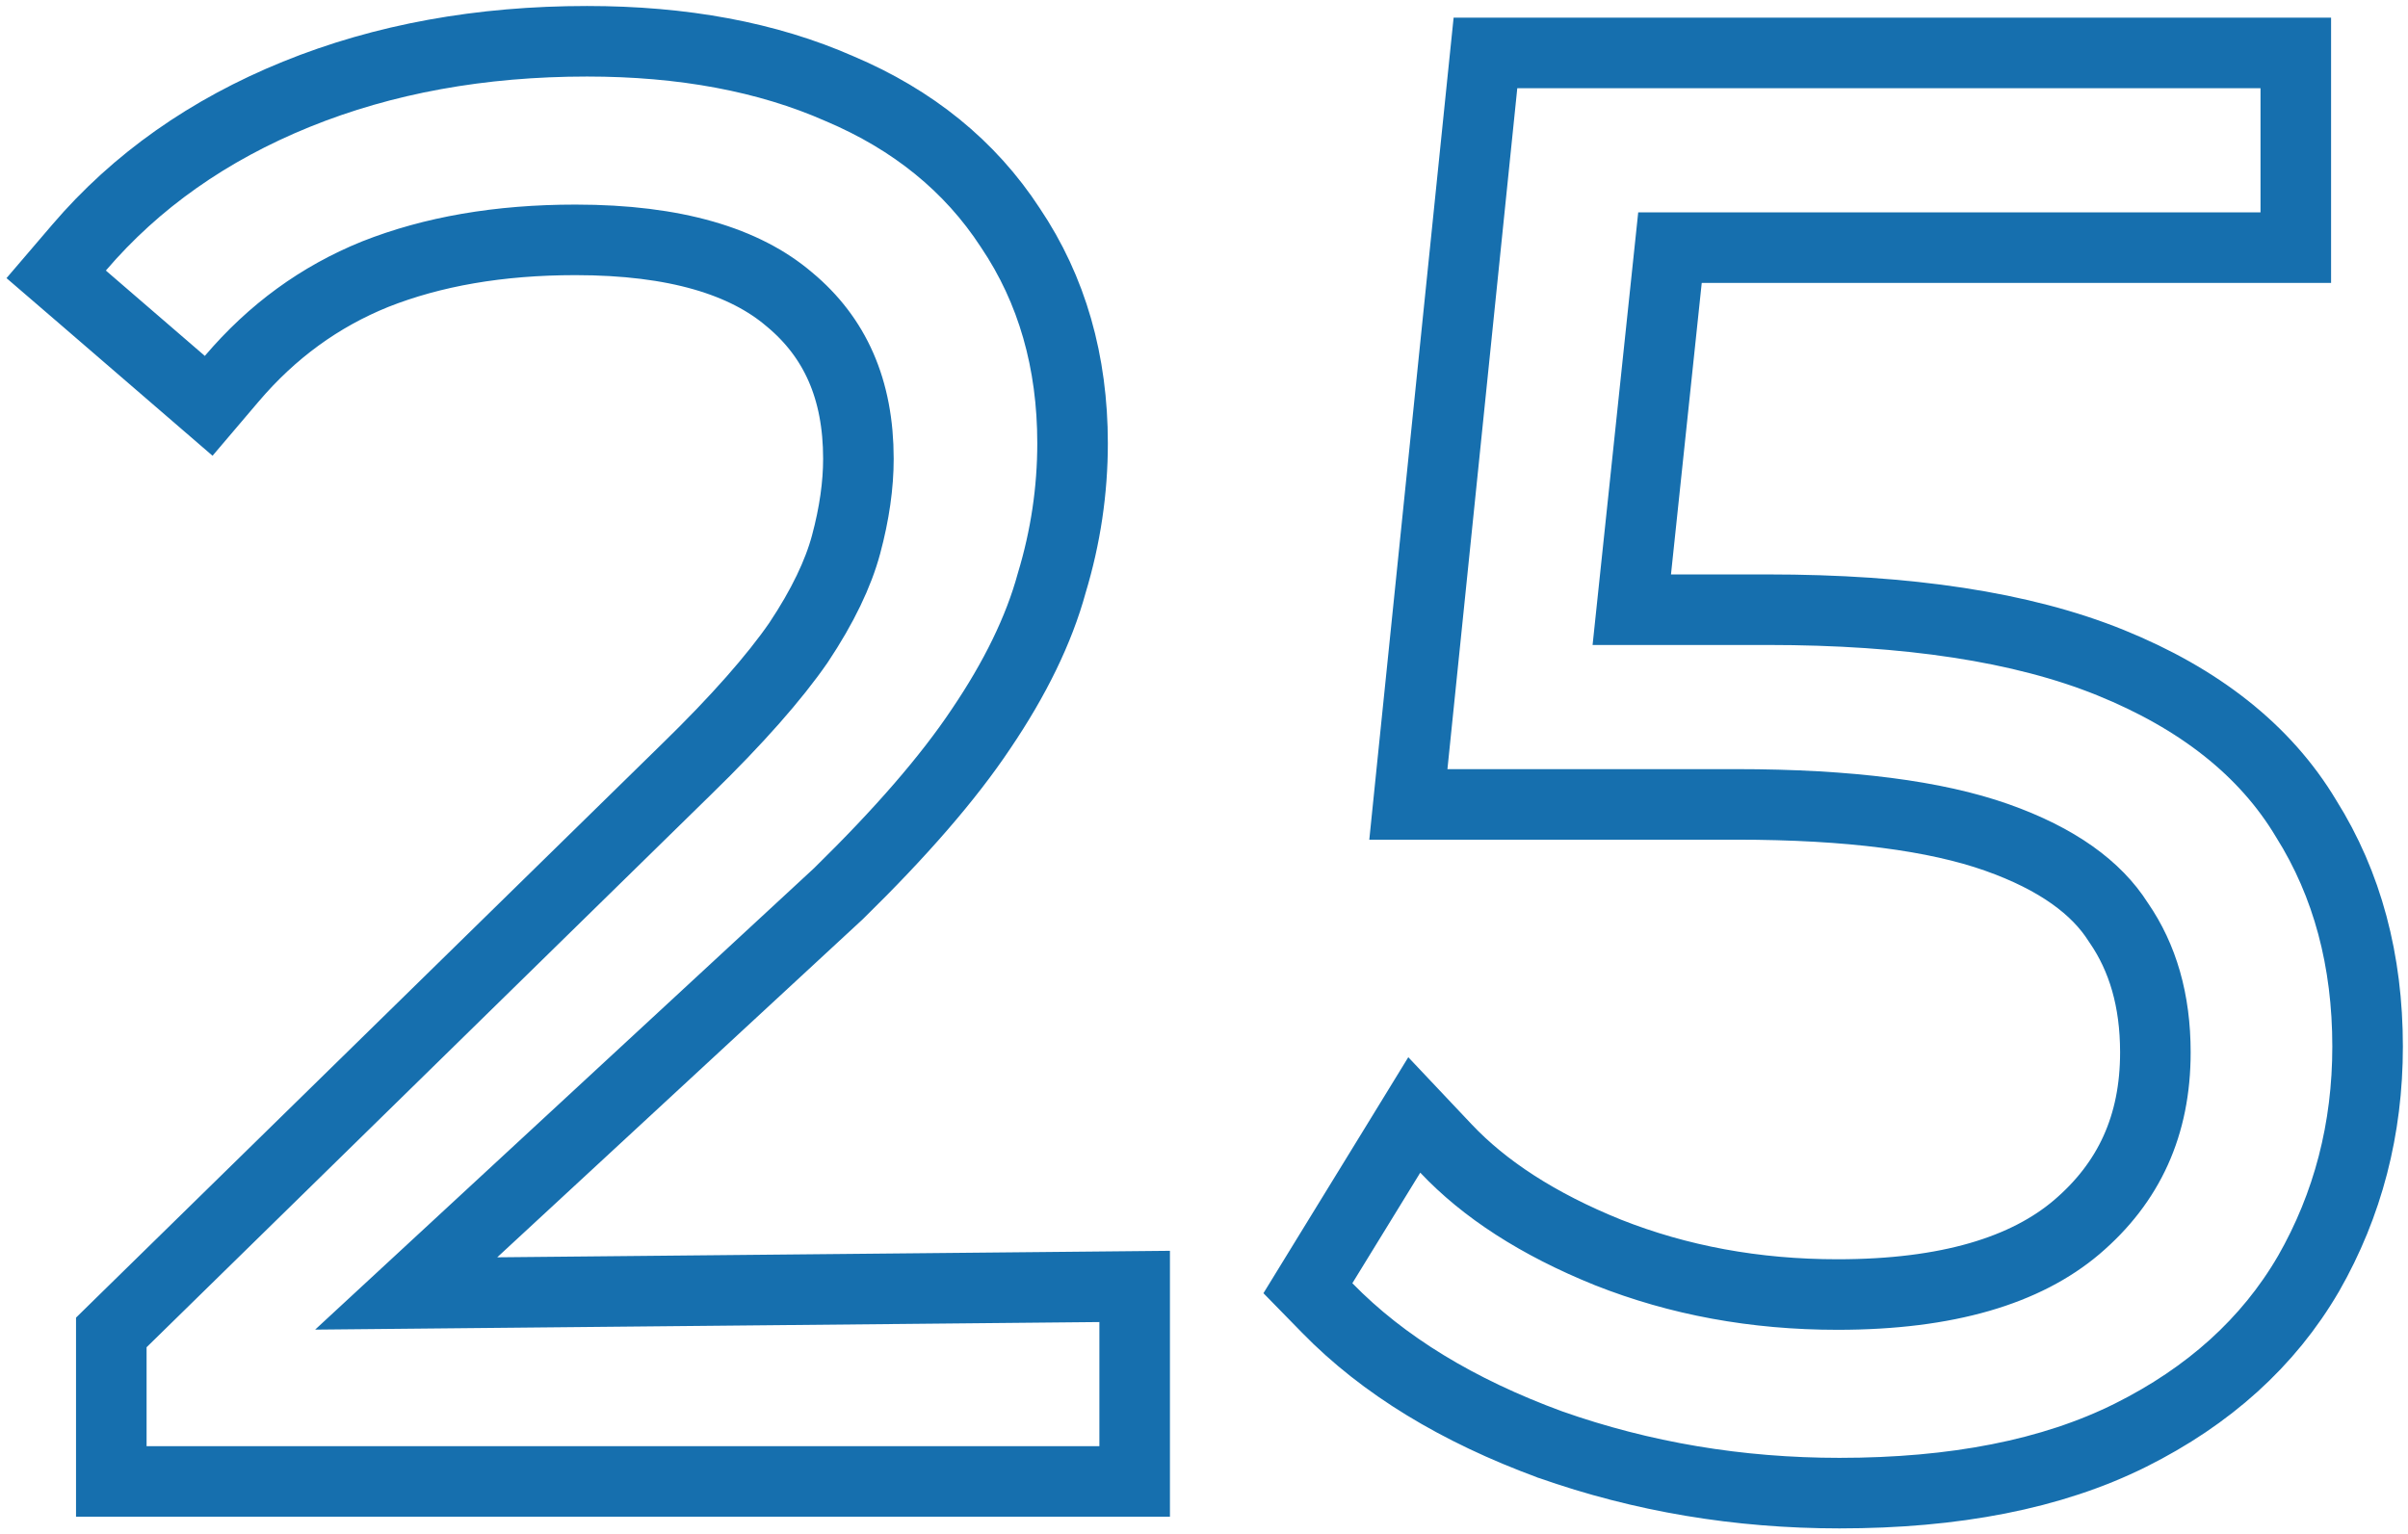
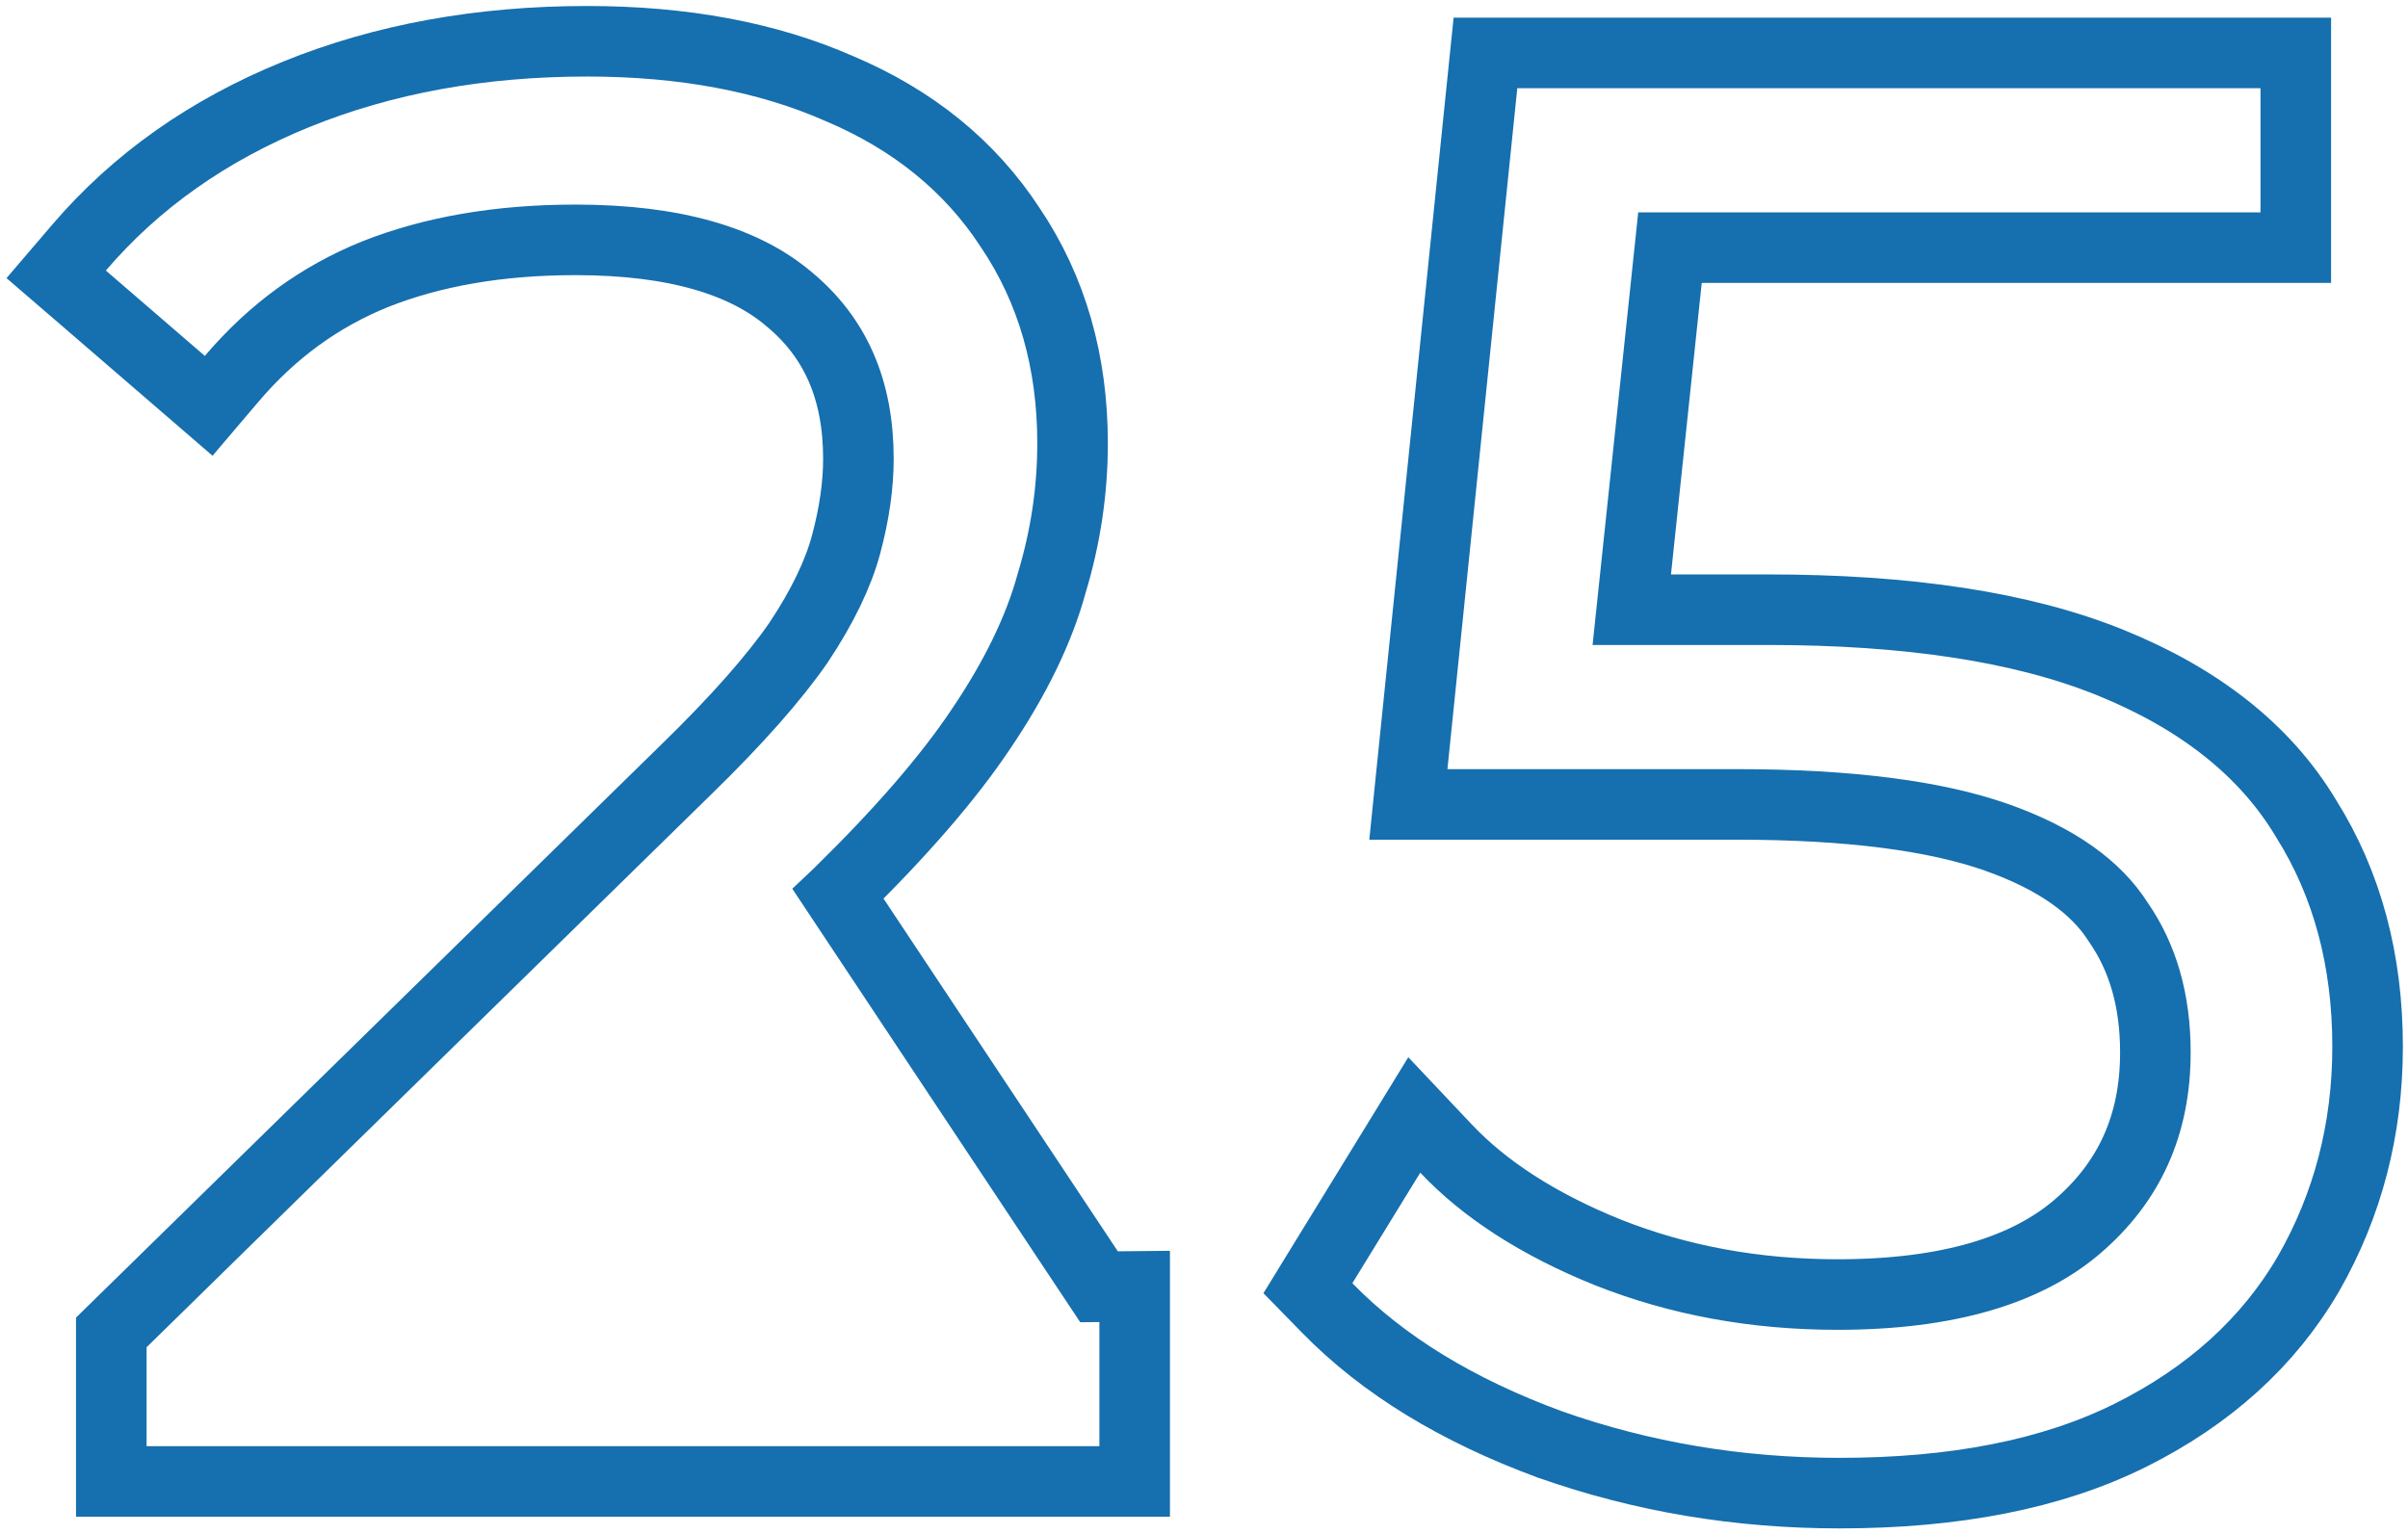
<svg xmlns="http://www.w3.org/2000/svg" width="273" height="174" viewBox="0 0 273 174" fill="none">
-   <path d="M12.619 164V168H16.619H124.639H128.639V164V149.92V145.881L124.599 145.92L46.049 146.679L95.019 101.376L95.059 101.338L95.099 101.299C102.089 94.451 107.509 88.224 111.239 82.629C115.069 76.967 117.779 71.456 119.239 66.107C120.809 60.913 121.599 55.627 121.599 50.26C121.599 41.066 119.289 32.868 114.549 25.83C109.979 18.811 103.469 13.569 95.209 10.069C86.969 6.43 77.379 4.68 66.559 4.68C54.529 4.68 43.519 6.661 33.589 10.694C23.669 14.725 15.429 20.51 8.959 28.082L6.369 31.109L9.389 33.709L20.609 43.389L23.659 46.021L26.269 42.951C30.849 37.562 36.259 33.63 42.529 31.094C49.009 28.529 56.559 27.2 65.239 27.2C76.629 27.2 84.479 29.672 89.479 33.942L89.499 33.958L89.519 33.973C94.649 38.252 97.319 44.105 97.319 52.02C97.319 54.988 96.869 58.23 95.919 61.76C95.039 65.032 93.289 68.732 90.529 72.875C87.799 76.823 83.609 81.597 77.849 87.216L77.839 87.222L13.819 149.922L12.619 151.099V152.78V164ZM175.699 163.794L175.719 163.803L175.749 163.812C186.169 167.489 197.099 169.32 208.539 169.32C221.549 169.32 232.629 167.206 241.569 162.738C250.389 158.329 257.169 152.25 261.709 144.455L261.719 144.44L261.729 144.424C266.199 136.605 268.419 127.996 268.419 118.68C268.419 108.958 266.139 100.291 261.449 92.829C256.789 85.032 249.269 79.201 239.299 75.154C229.249 71.071 216.209 69.14 200.399 69.14H184.999L189.329 28.08H256.279H260.279V24.08V10V6H256.279H172.019H168.409L168.039 9.592L160.119 86.812L159.669 91.22H164.099H196.879C209.729 91.22 219.479 92.529 226.349 94.952C233.299 97.406 237.699 100.705 240.139 104.547L240.179 104.607L240.219 104.666C242.919 108.591 244.359 113.417 244.359 119.34C244.359 127.602 241.389 134.095 235.429 139.17C229.679 144.043 220.859 146.8 208.319 146.8C198.959 146.8 190.309 145.197 182.299 142.026C174.339 138.812 168.279 134.847 163.929 130.236L160.339 126.434L157.609 130.887L149.909 143.427L148.279 146.083L150.459 148.313C156.829 154.851 165.309 159.975 175.699 163.794Z" stroke="#166FAE" stroke-width="8" />
+   <path d="M12.619 164V168H16.619H124.639H128.639V164V149.92V145.881L124.599 145.92L95.019 101.376L95.059 101.338L95.099 101.299C102.089 94.451 107.509 88.224 111.239 82.629C115.069 76.967 117.779 71.456 119.239 66.107C120.809 60.913 121.599 55.627 121.599 50.26C121.599 41.066 119.289 32.868 114.549 25.83C109.979 18.811 103.469 13.569 95.209 10.069C86.969 6.43 77.379 4.68 66.559 4.68C54.529 4.68 43.519 6.661 33.589 10.694C23.669 14.725 15.429 20.51 8.959 28.082L6.369 31.109L9.389 33.709L20.609 43.389L23.659 46.021L26.269 42.951C30.849 37.562 36.259 33.63 42.529 31.094C49.009 28.529 56.559 27.2 65.239 27.2C76.629 27.2 84.479 29.672 89.479 33.942L89.499 33.958L89.519 33.973C94.649 38.252 97.319 44.105 97.319 52.02C97.319 54.988 96.869 58.23 95.919 61.76C95.039 65.032 93.289 68.732 90.529 72.875C87.799 76.823 83.609 81.597 77.849 87.216L77.839 87.222L13.819 149.922L12.619 151.099V152.78V164ZM175.699 163.794L175.719 163.803L175.749 163.812C186.169 167.489 197.099 169.32 208.539 169.32C221.549 169.32 232.629 167.206 241.569 162.738C250.389 158.329 257.169 152.25 261.709 144.455L261.719 144.44L261.729 144.424C266.199 136.605 268.419 127.996 268.419 118.68C268.419 108.958 266.139 100.291 261.449 92.829C256.789 85.032 249.269 79.201 239.299 75.154C229.249 71.071 216.209 69.14 200.399 69.14H184.999L189.329 28.08H256.279H260.279V24.08V10V6H256.279H172.019H168.409L168.039 9.592L160.119 86.812L159.669 91.22H164.099H196.879C209.729 91.22 219.479 92.529 226.349 94.952C233.299 97.406 237.699 100.705 240.139 104.547L240.179 104.607L240.219 104.666C242.919 108.591 244.359 113.417 244.359 119.34C244.359 127.602 241.389 134.095 235.429 139.17C229.679 144.043 220.859 146.8 208.319 146.8C198.959 146.8 190.309 145.197 182.299 142.026C174.339 138.812 168.279 134.847 163.929 130.236L160.339 126.434L157.609 130.887L149.909 143.427L148.279 146.083L150.459 148.313C156.829 154.851 165.309 159.975 175.699 163.794Z" stroke="#166FAE" stroke-width="8" />
</svg>